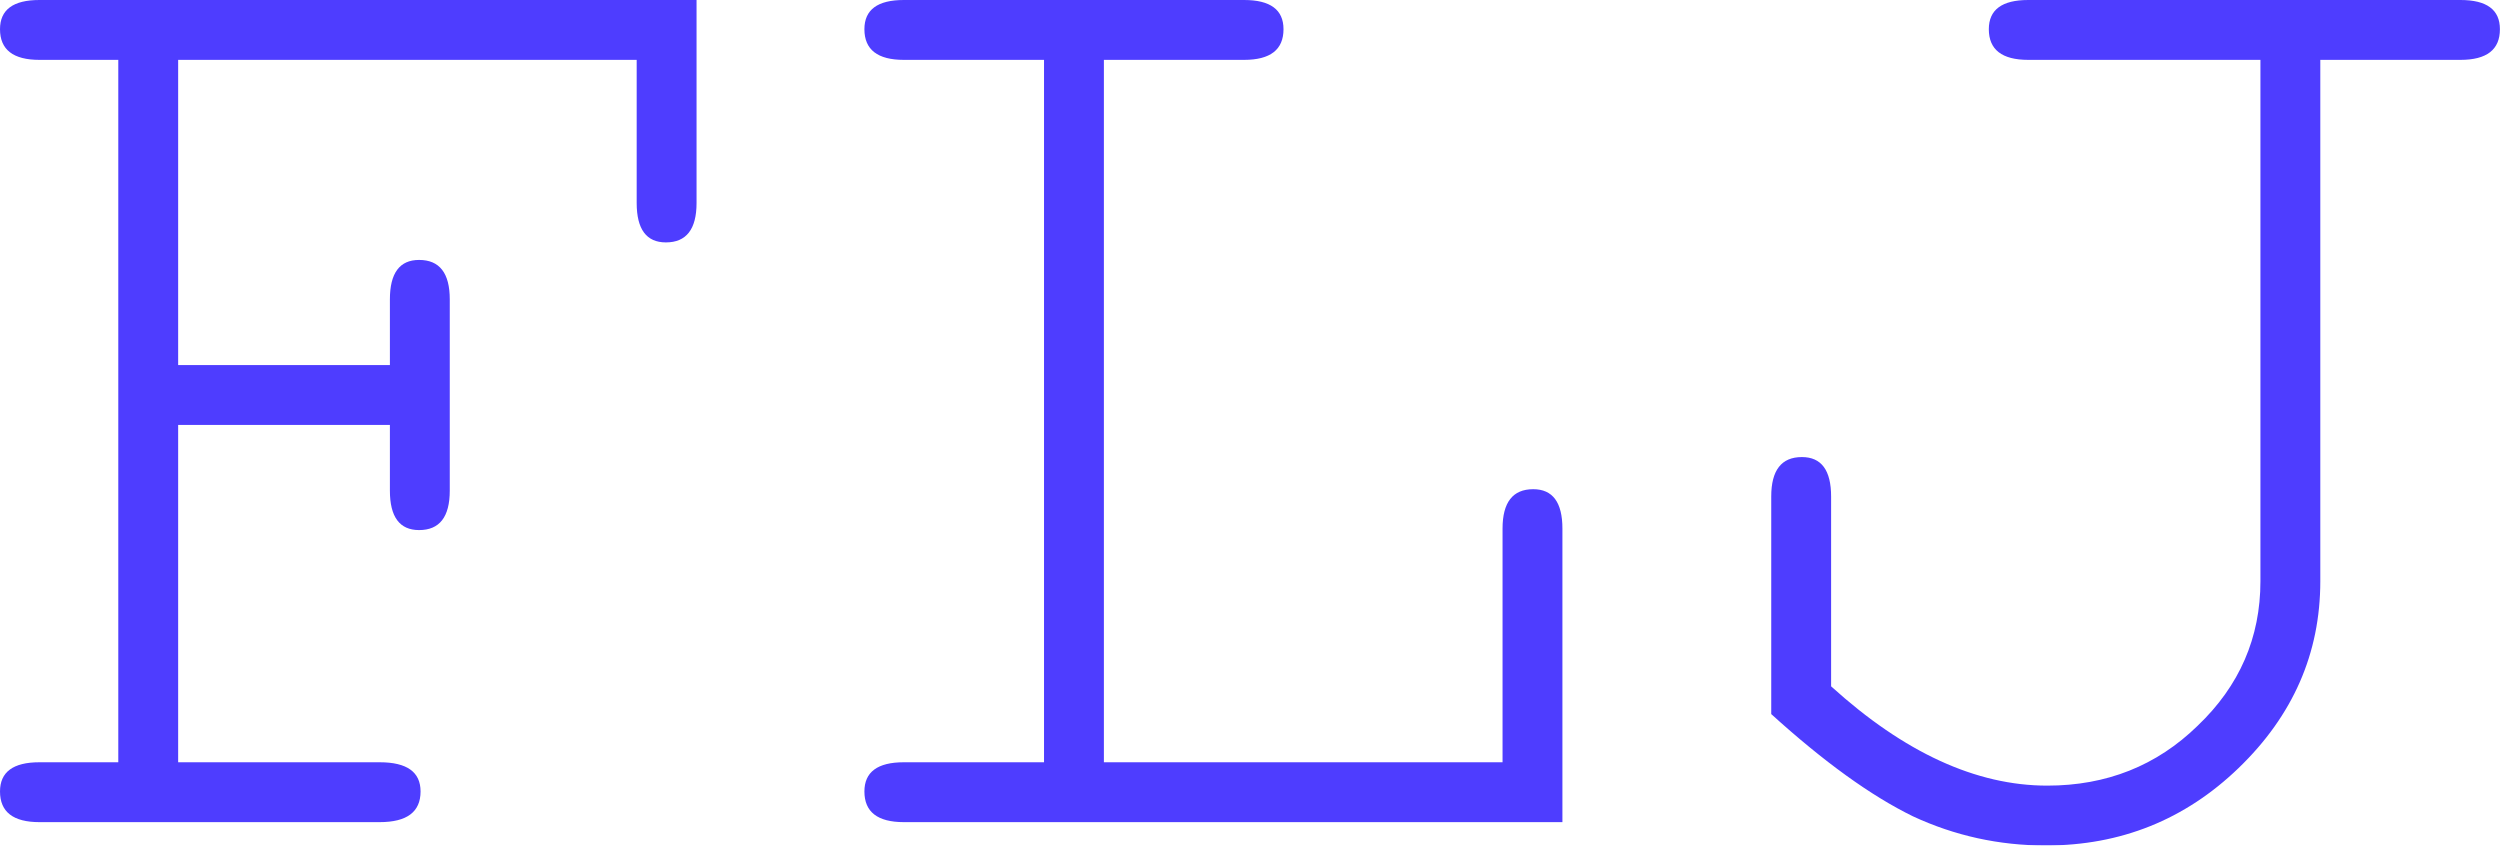
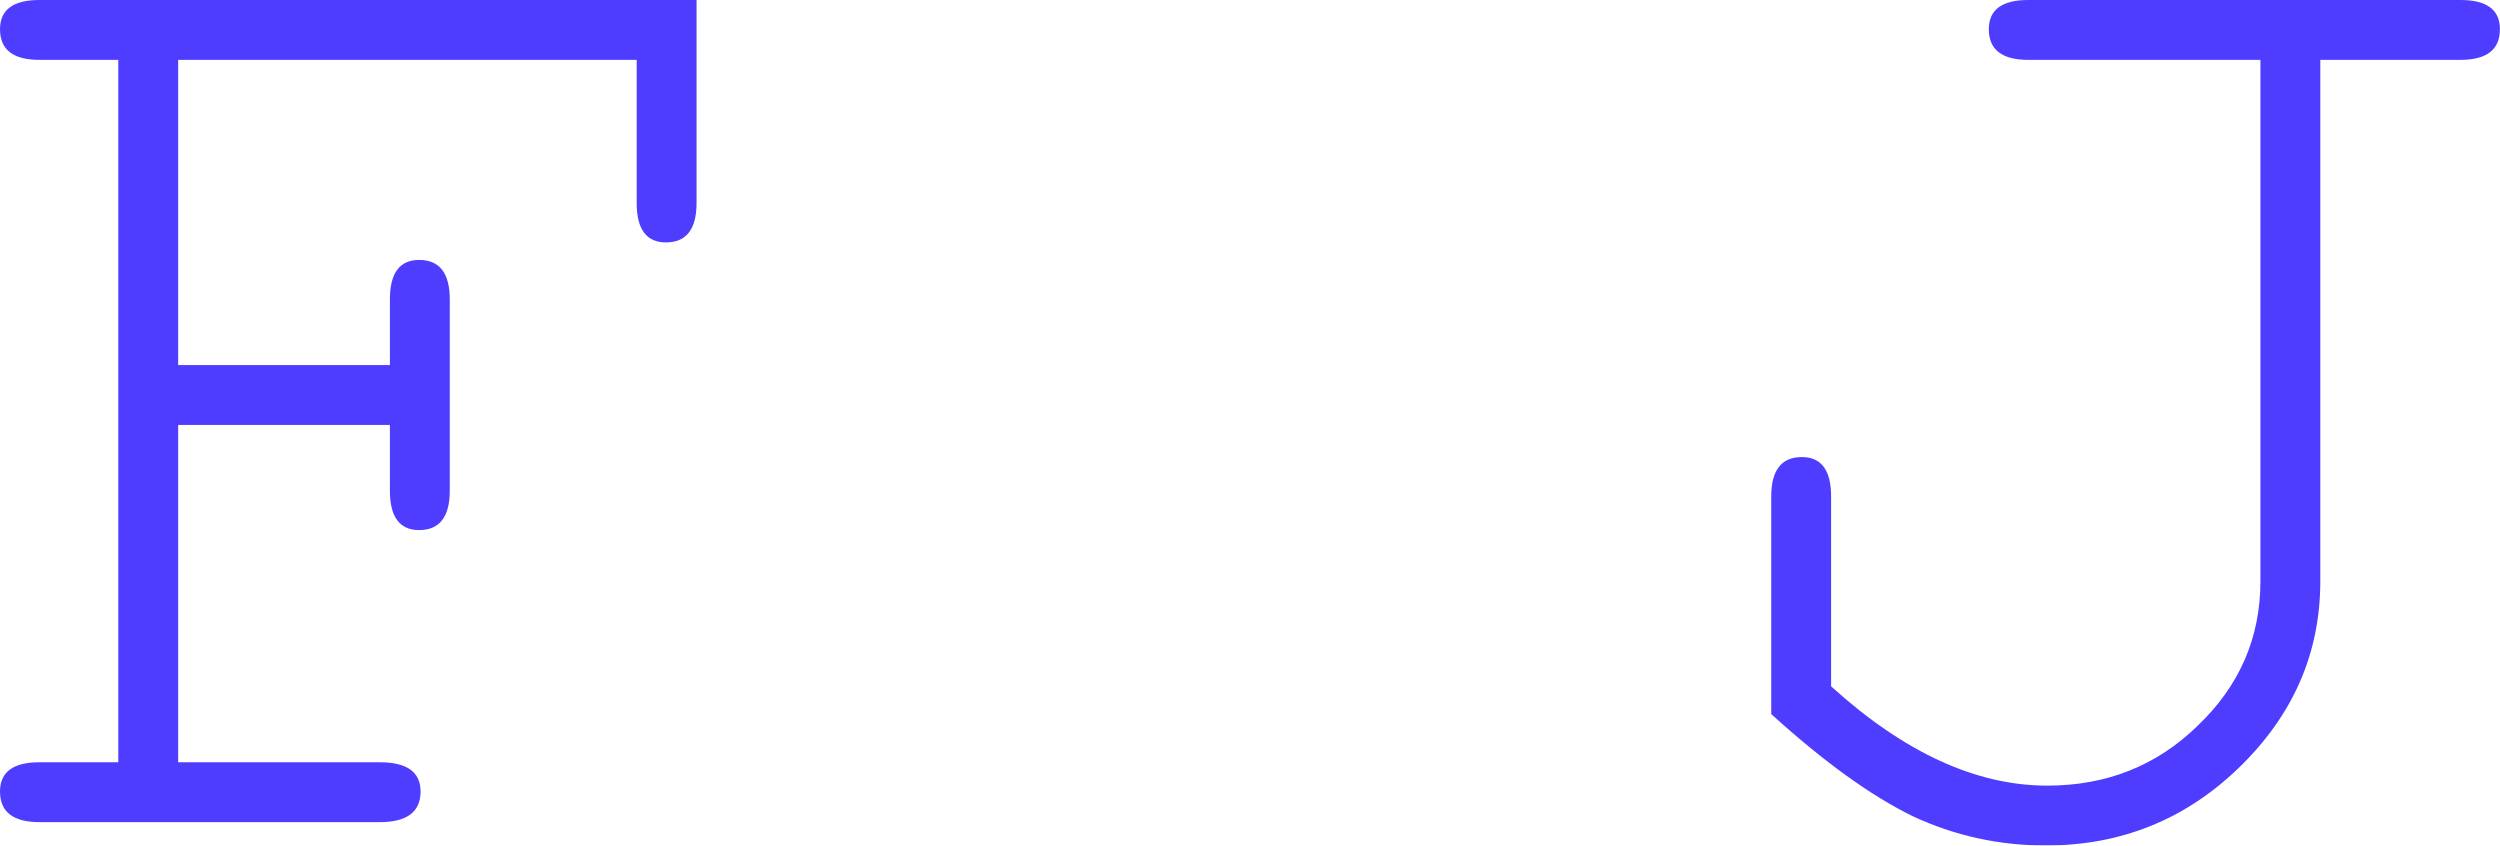
<svg xmlns="http://www.w3.org/2000/svg" xmlns:ns1="http://www.inkscape.org/namespaces/inkscape" xmlns:ns2="http://sodipodi.sourceforge.net/DTD/sodipodi-0.dtd" width="30.816mm" height="10.422mm" viewBox="0 0 30.816 10.422" version="1.1" id="svg5" ns1:version="1.2.2 (b0a8486541, 2022-12-01)" ns2:docname="logotop.svg">
  <ns2:namedview id="namedview7" pagecolor="#505050" bordercolor="#eeeeee" borderopacity="1" ns1:showpageshadow="0" ns1:pageopacity="0" ns1:pagecheckerboard="0" ns1:deskcolor="#505050" ns1:document-units="mm" showgrid="false" ns1:zoom="2.0982577" ns1:cx="127.72501" ns1:cy="-78.874962" ns1:window-width="1876" ns1:window-height="1052" ns1:window-x="0" ns1:window-y="0" ns1:window-maximized="1" ns1:current-layer="layer1" />
  <defs id="defs2" />
  <g ns1:label="Lag 1" ns1:groupmode="layer" id="layer1" transform="translate(-33.441,-96.871)">
    <g aria-label="FLJ" id="text740" style="font-size:18px;-inkscape-font-specification:sans-serif;opacity:0.76;fill:#1700ff;stroke-width:0.8">
      <path d="m 35.637,102.109 v 4.158 h 2.484 q 0.504,0 0.504,0.36 0,0.378 -0.504,0.378 h -4.194 q -0.486,0 -0.486,-0.378 0,-0.36 0.486,-0.36 h 0.972 v -8.658 h -0.972 q -0.486,0 -0.486,-0.378 0,-0.36 0.486,-0.36 h 8.1 v 2.502 q 0,0.486 -0.378,0.486 -0.36,0 -0.36,-0.486 v -1.764 h -5.652 v 3.762 h 2.61 v -0.81 q 0,-0.486 0.36,-0.486 0.378,0 0.378,0.486 v 2.358 q 0,0.486 -0.378,0.486 -0.36,0 -0.36,-0.486 v -0.81 z" style="font-family:FreeMono;-inkscape-font-specification:FreeMono;stroke-width:0.8" id="path972" />
-       <path d="m 47.048,97.609 v 8.658 h 4.914 v -2.88 q 0,-0.486 0.378,-0.486 0.36,0 0.36,0.486 v 3.618 h -8.118 q -0.486,0 -0.486,-0.378 0,-0.36 0.486,-0.36 h 1.728 v -8.658 h -1.728 q -0.486,0 -0.486,-0.378 0,-0.36 0.486,-0.36 h 4.194 q 0.486,0 0.486,0.36 0,0.378 -0.486,0.378 z" style="font-family:FreeMono;-inkscape-font-specification:FreeMono;stroke-width:0.8" id="path974" />
      <path d="m 62.042,97.609 v 6.426 q 0,1.332 -1.008,2.304 -0.99,0.954 -2.376,0.954 -0.864,0 -1.638,-0.36 -0.774,-0.378 -1.746,-1.26 v -2.682 q 0,-0.486 0.378,-0.486 0.36,0 0.36,0.486 v 2.34 q 1.35,1.224 2.664,1.224 1.098,0 1.854,-0.738 0.774,-0.738 0.774,-1.782 v -6.426 h -2.862 q -0.486,0 -0.486,-0.378 0,-0.36 0.486,-0.36 h 5.328 q 0.486,0 0.486,0.36 0,0.378 -0.486,0.378 z" style="font-family:FreeMono;-inkscape-font-specification:FreeMono;stroke-width:0.8" id="path976" />
    </g>
  </g>
</svg>